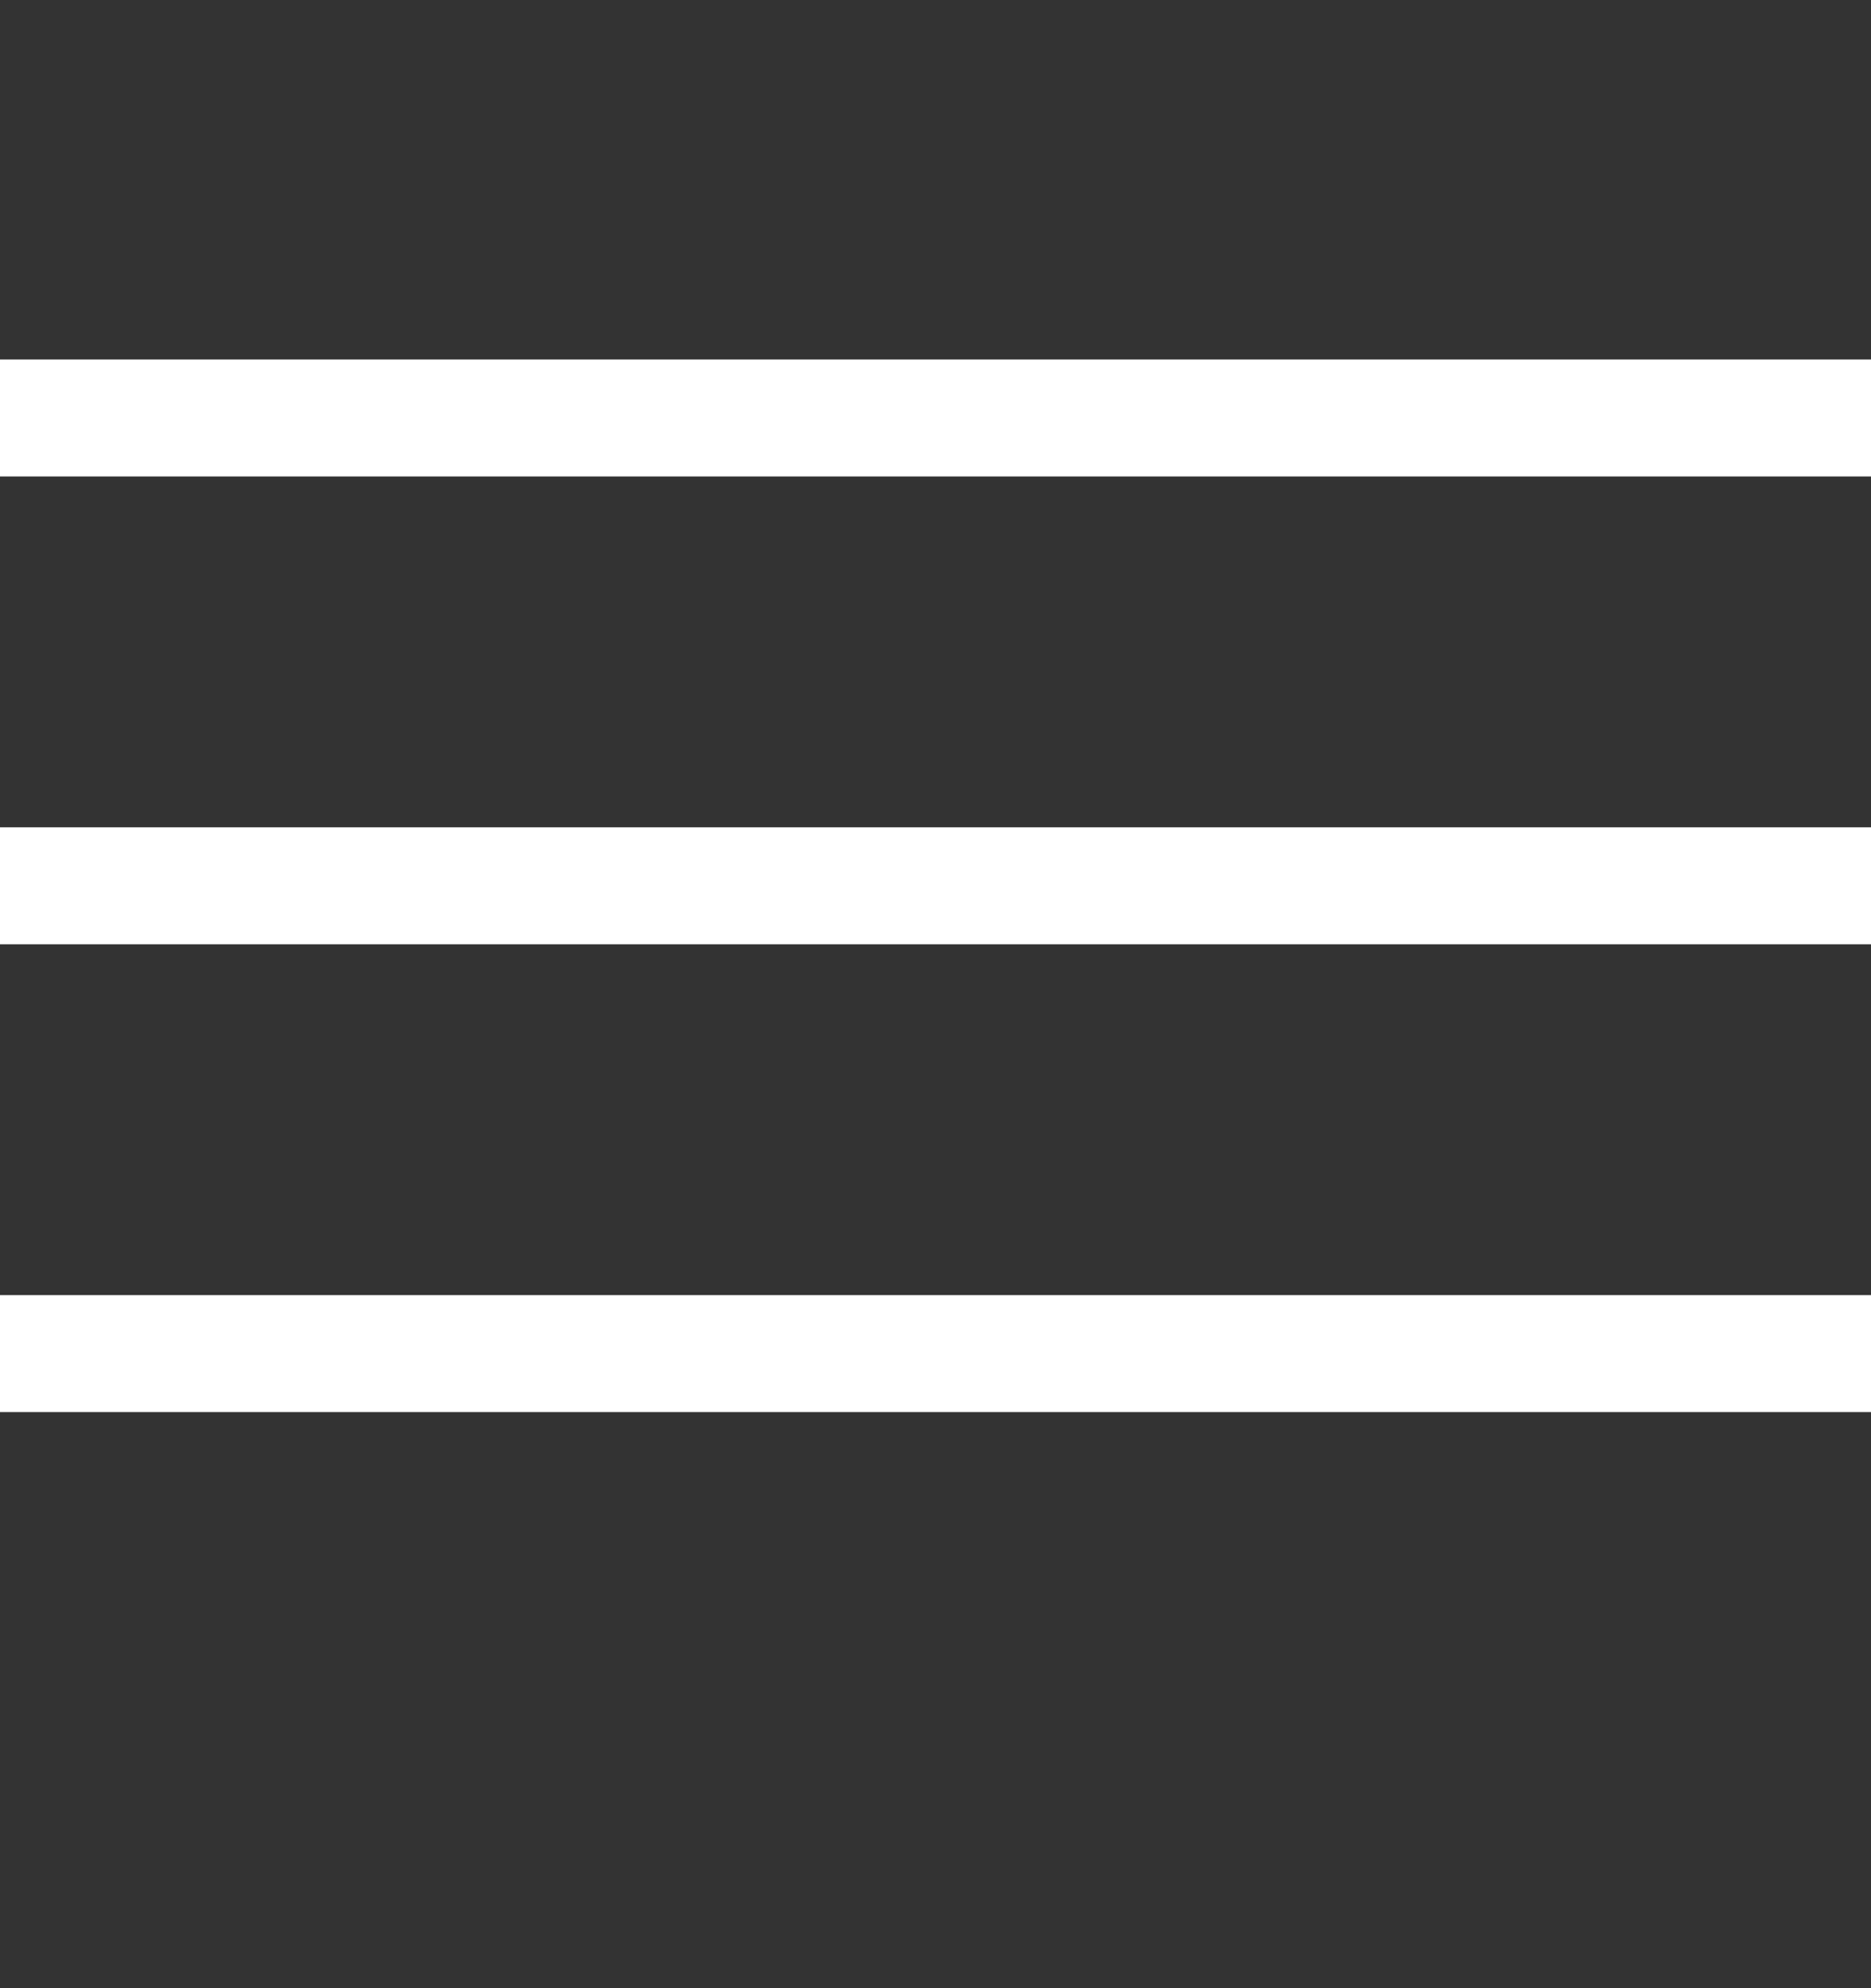
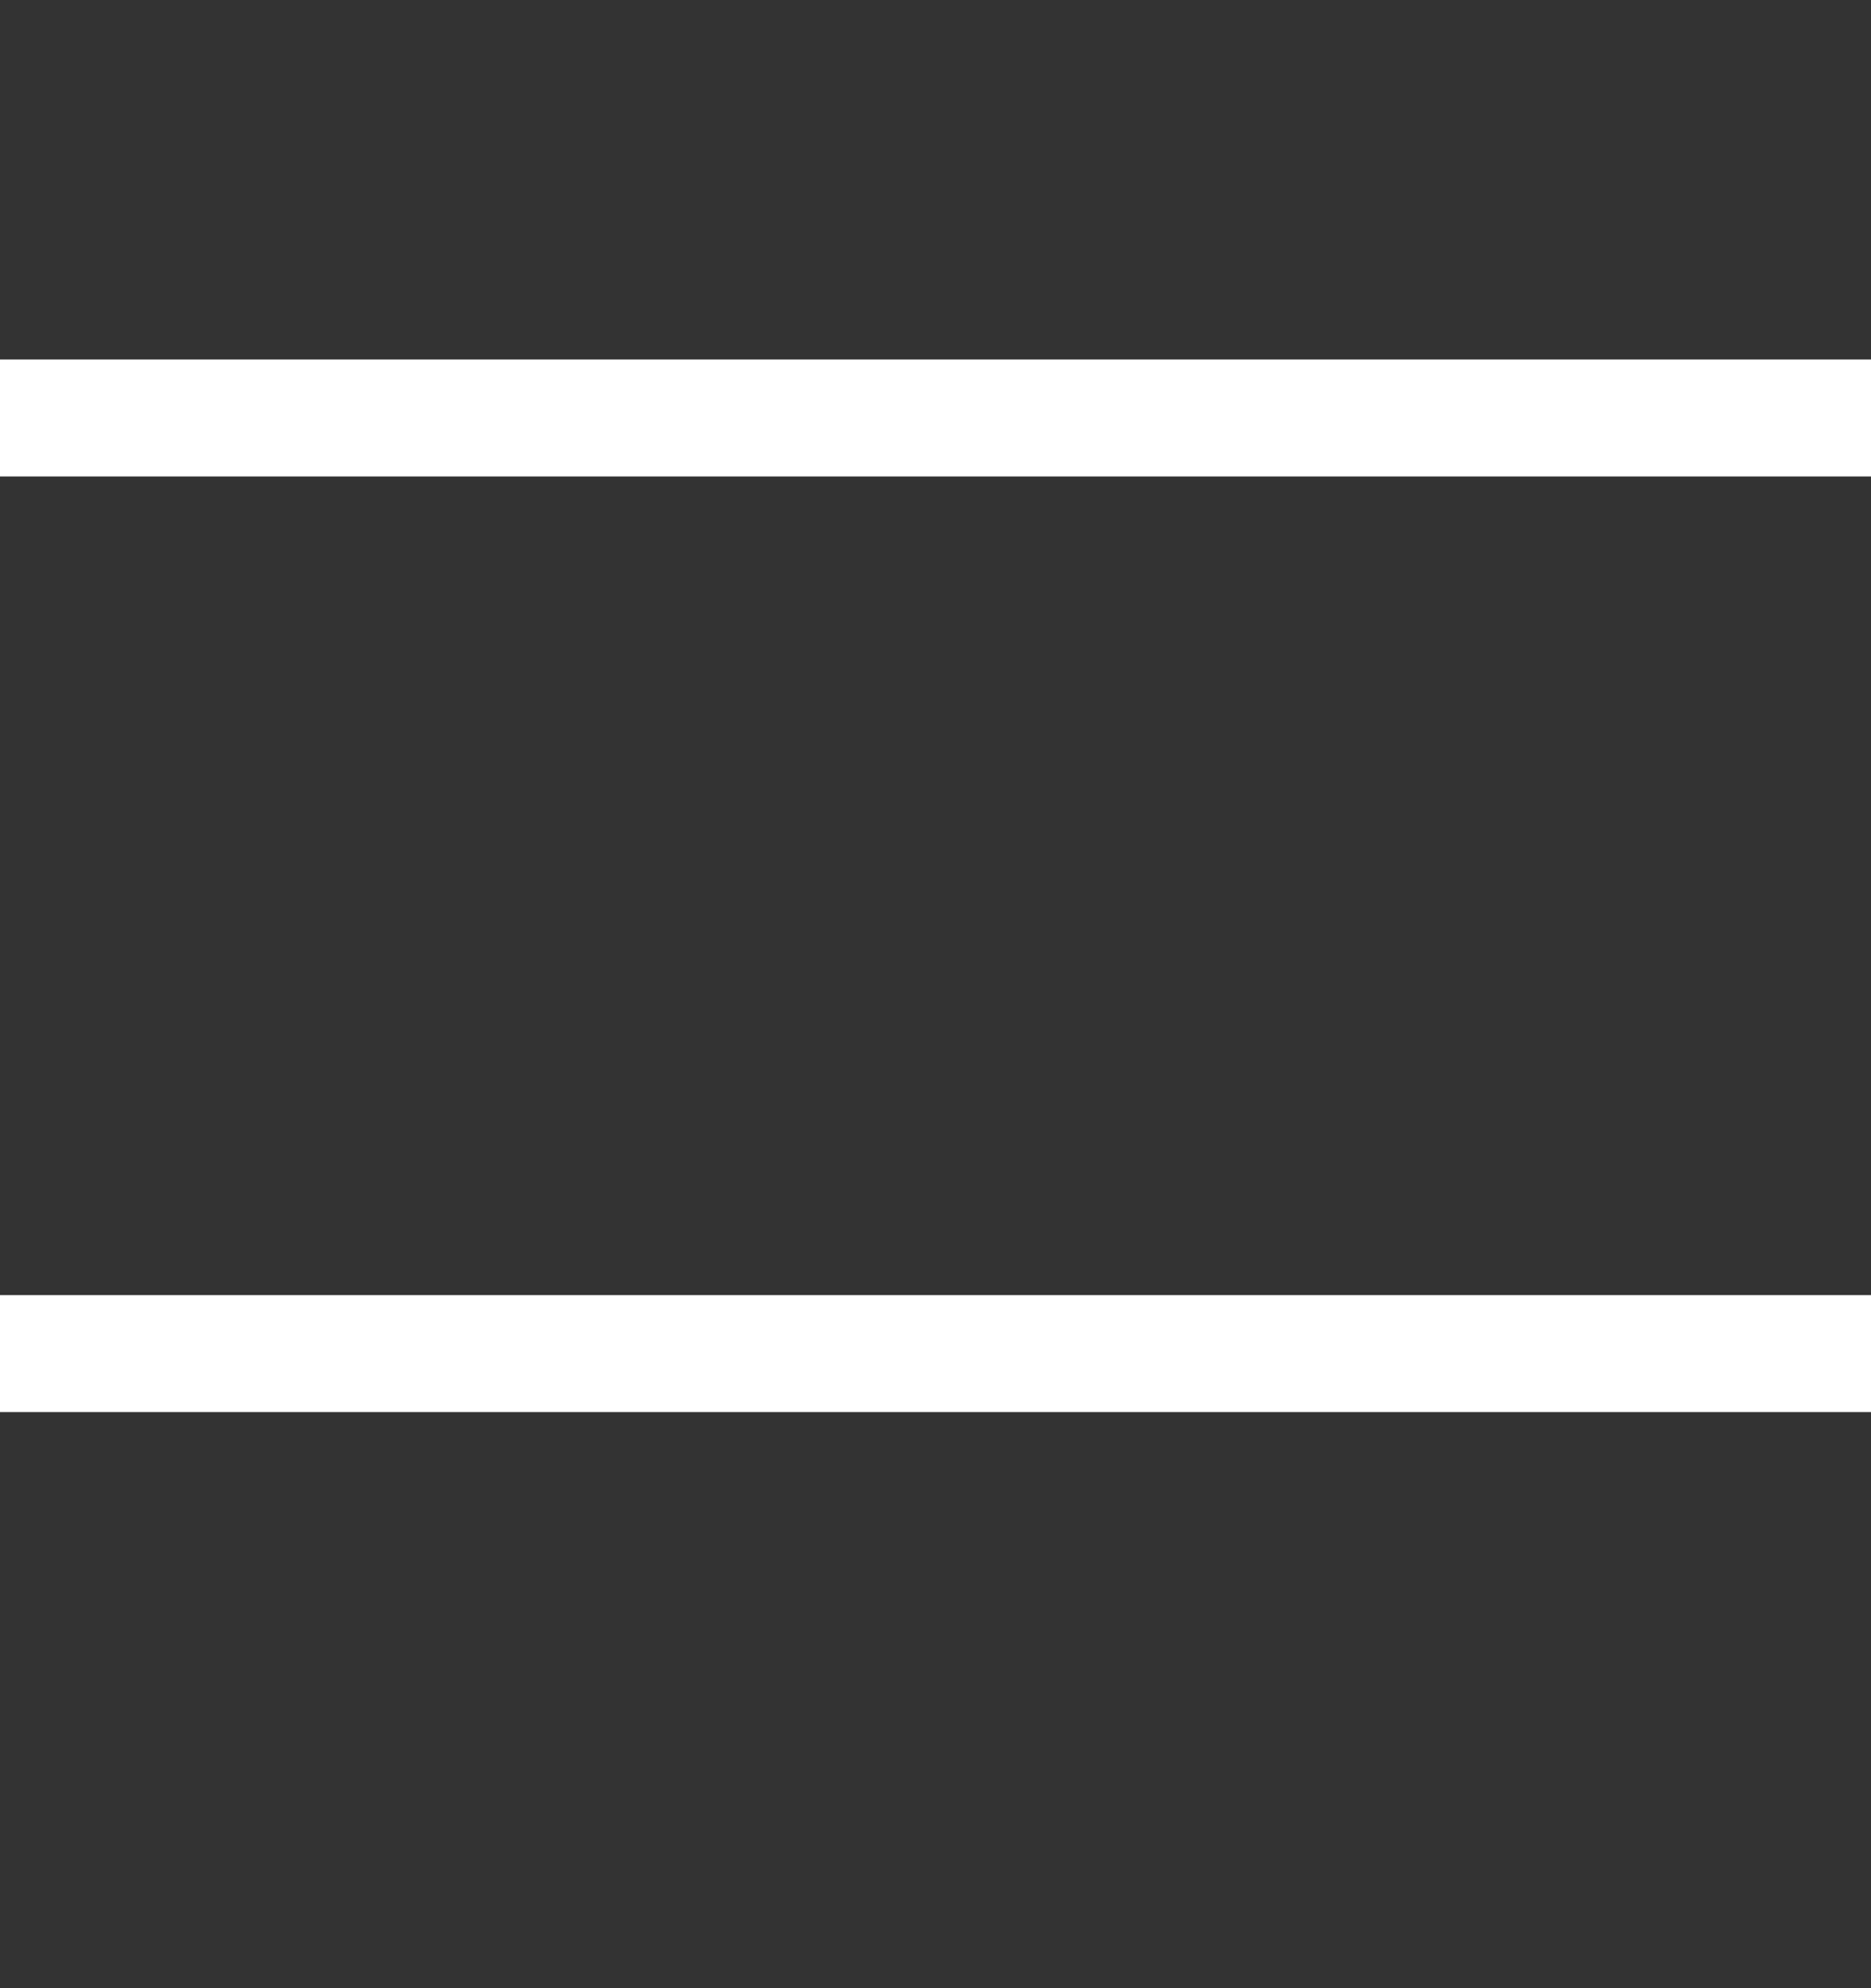
<svg xmlns="http://www.w3.org/2000/svg" width="16" height="17" viewBox="0 0 16 17" fill="none">
  <rect x="0" y="0" width="16" height="17" fill="#333333" stroke="none" />
  <line y1="3.574" x2="16" y2="3.574" stroke="white" />
-   <line y1="7.574" x2="16" y2="7.574" stroke="white" />
  <line y1="11.574" x2="16" y2="11.574" stroke="white" />
</svg>